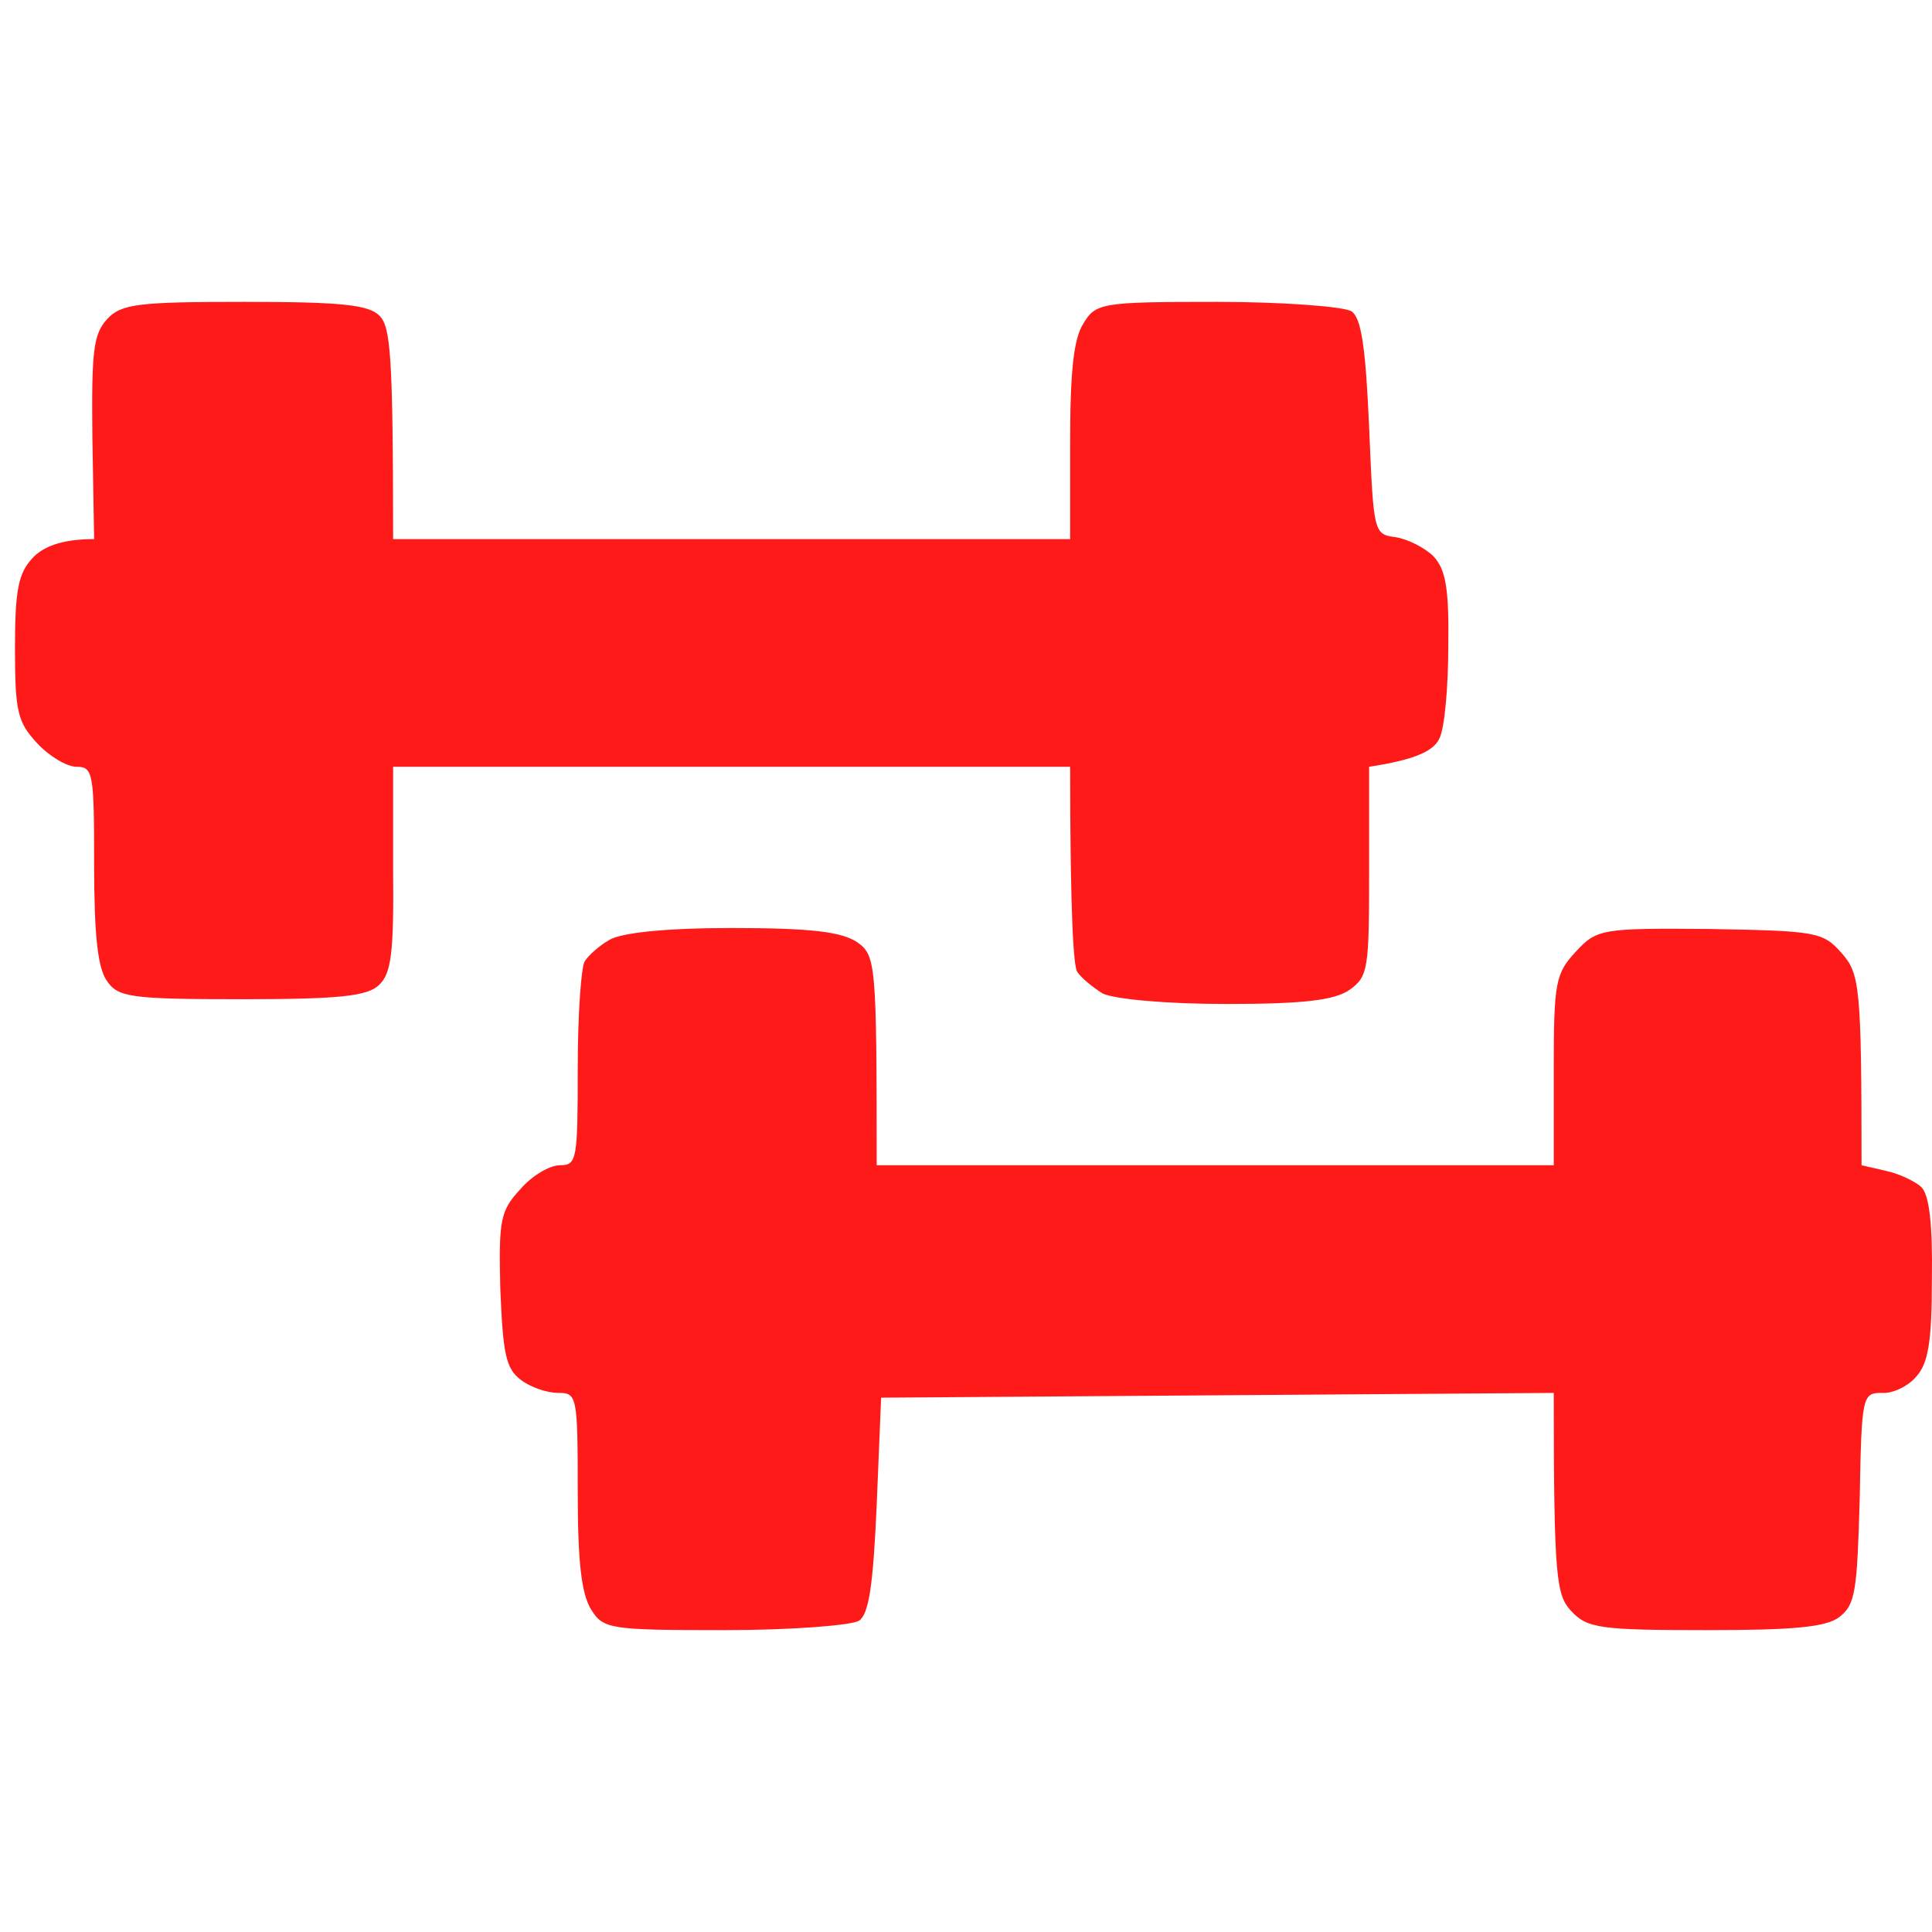
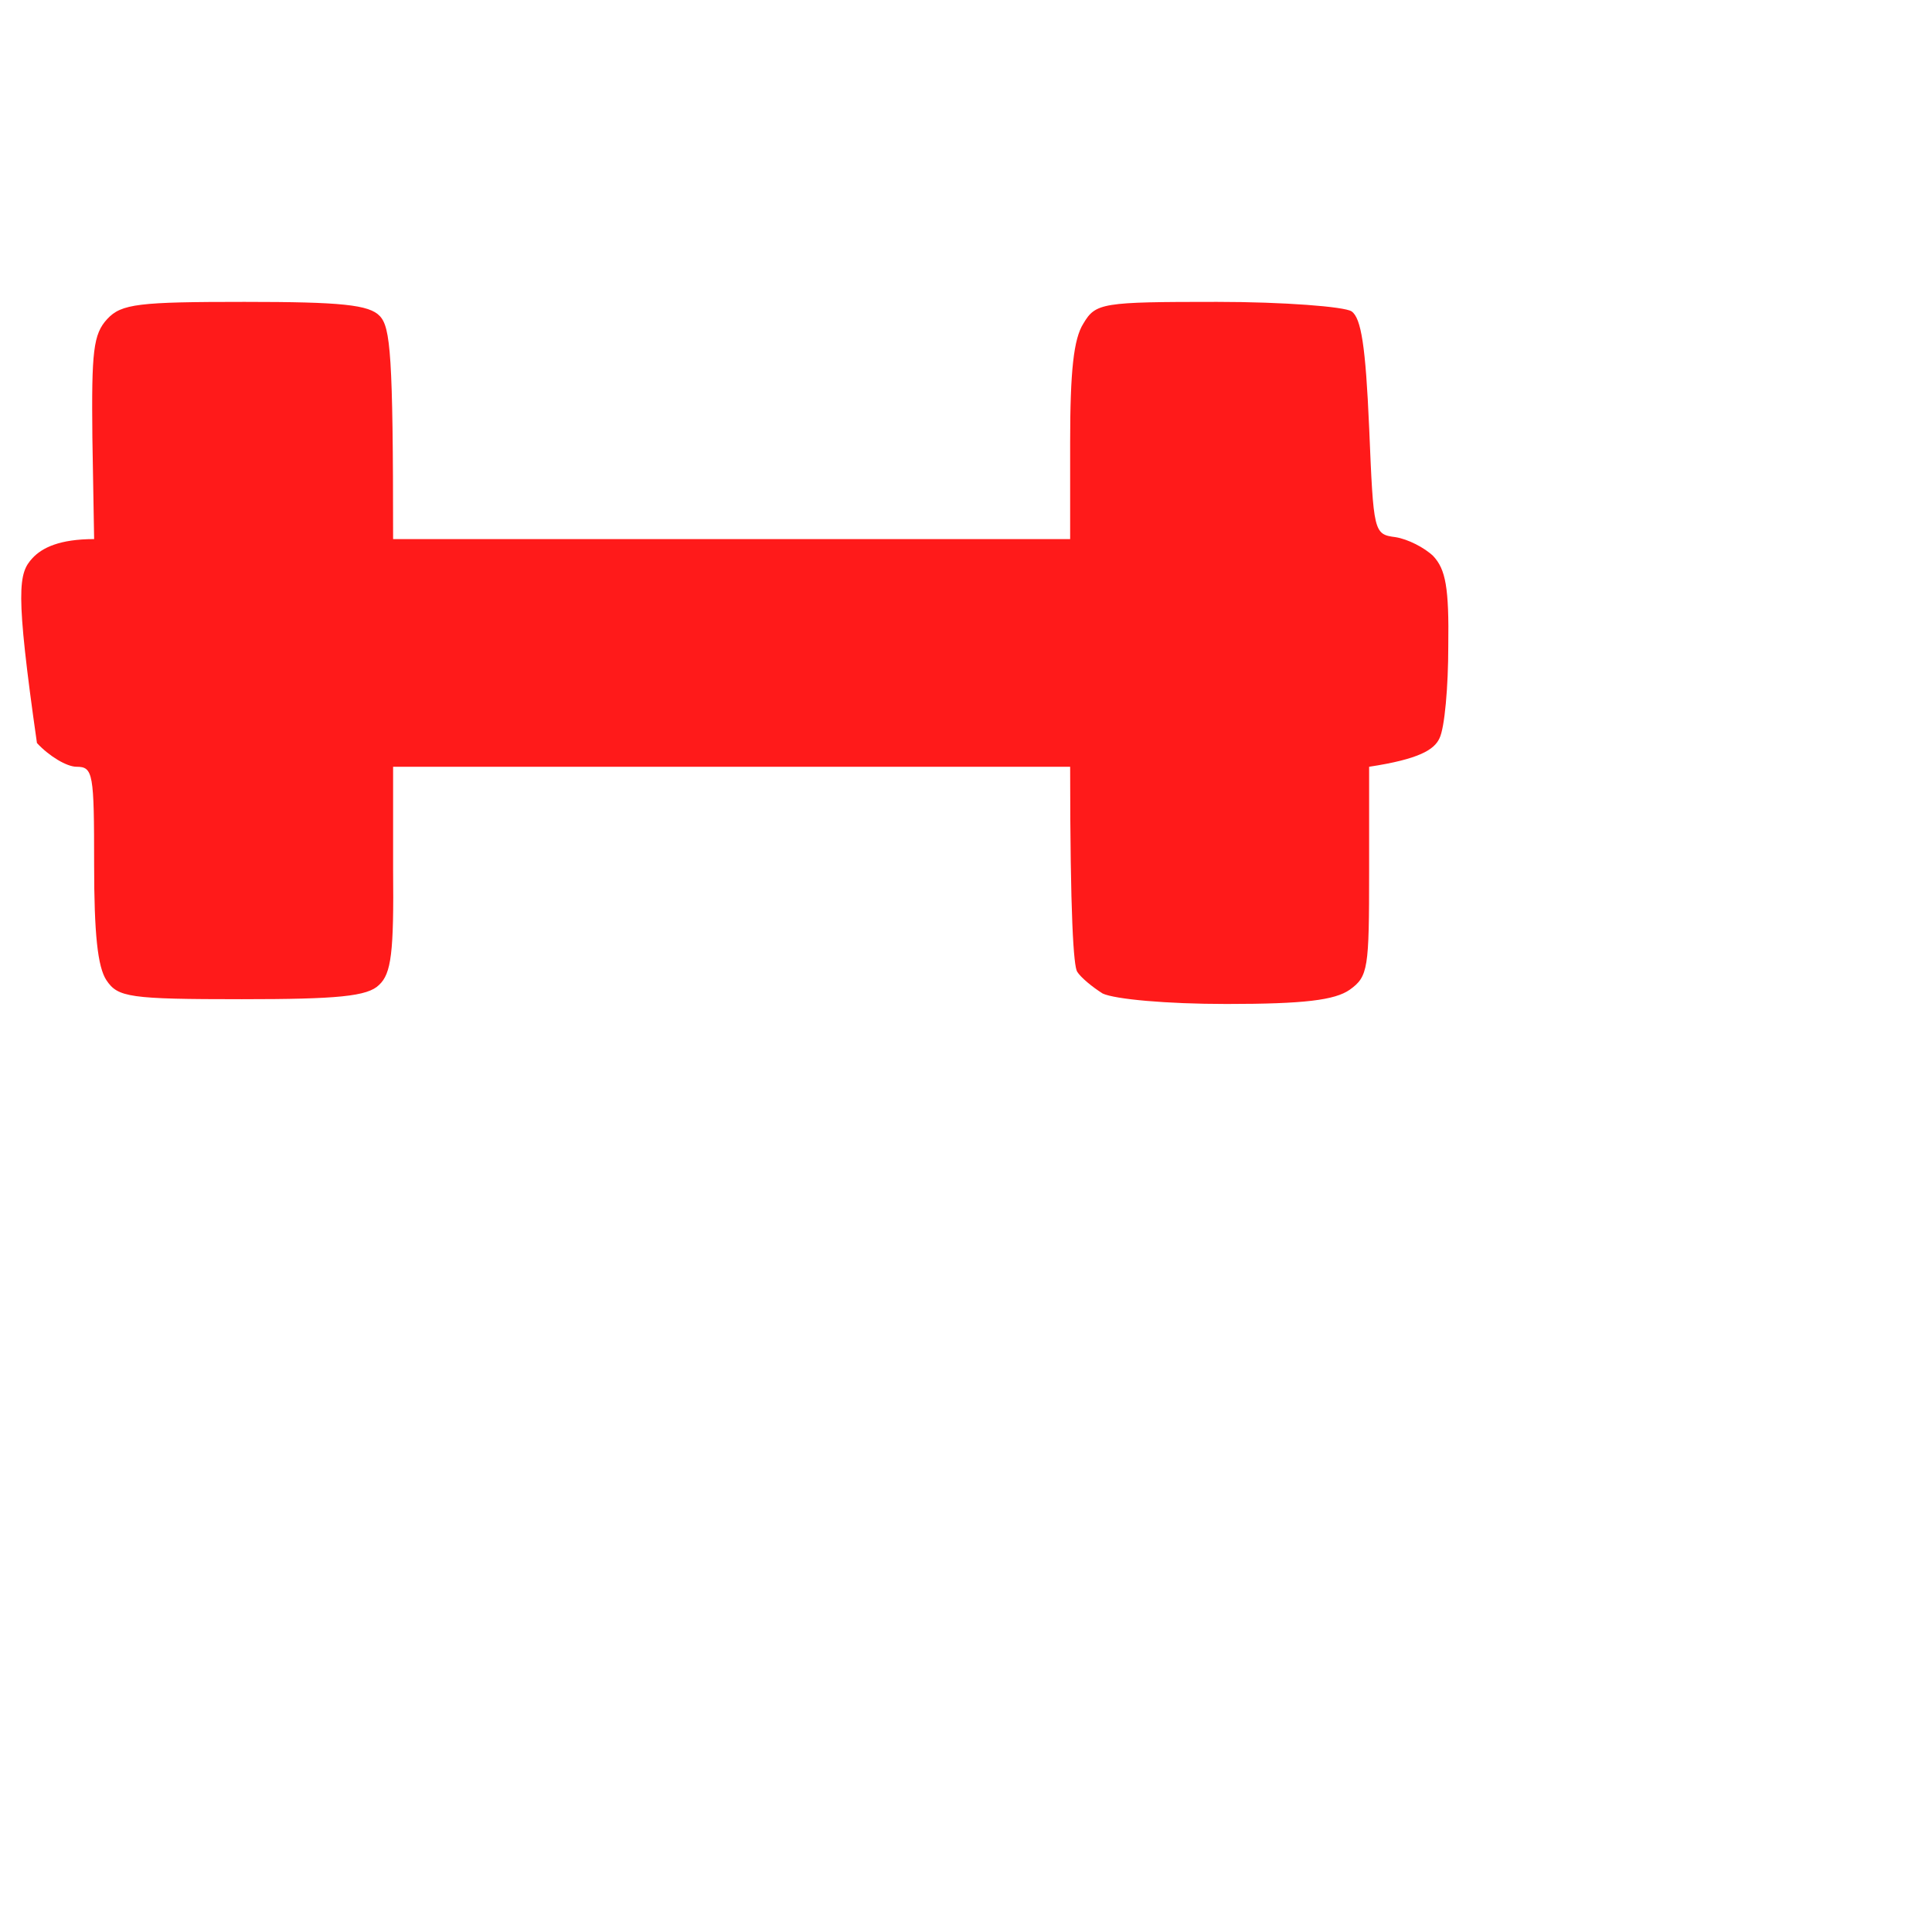
<svg xmlns="http://www.w3.org/2000/svg" width="32" height="32" viewBox="0 0 32 32" fill="none">
-   <path d="M1.53 7.247C1.515 5.817 1.544 5.534 1.777 5.283C2.01 5.031 2.302 5 4.049 5C5.651 5 6.117 5.047 6.292 5.236C6.467 5.424 6.511 5.88 6.511 8.929H17.725V7.326C17.725 6.147 17.783 5.613 17.943 5.361C18.147 5.016 18.249 5 20.157 5C21.264 5 22.269 5.079 22.386 5.157C22.546 5.267 22.619 5.739 22.677 7.074L22.678 7.093C22.75 8.819 22.751 8.85 23.114 8.897C23.318 8.929 23.594 9.07 23.74 9.211C23.944 9.431 24.002 9.73 23.988 10.704C23.988 11.364 23.929 12.056 23.842 12.229C23.755 12.417 23.507 12.574 22.677 12.7V14.429C22.677 16.047 22.662 16.173 22.356 16.393C22.109 16.566 21.599 16.629 20.317 16.629C19.312 16.629 18.468 16.55 18.264 16.456C18.089 16.346 17.9 16.189 17.841 16.094C17.783 16 17.725 15.199 17.725 12.7H6.511V14.397C6.525 15.78 6.481 16.126 6.278 16.314C6.088 16.503 5.593 16.55 4.006 16.55C2.141 16.55 1.952 16.519 1.763 16.236C1.617 16.016 1.559 15.466 1.559 14.319C1.559 12.81 1.544 12.7 1.268 12.7C1.107 12.7 0.816 12.527 0.612 12.307C0.292 11.961 0.248 11.789 0.248 10.736C0.248 9.761 0.306 9.494 0.539 9.243C0.7 9.07 0.991 8.929 1.559 8.929L1.53 7.247Z" fill="#FF1A1A" />
-   <path d="M9.686 15.921C9.744 15.827 9.919 15.67 10.079 15.576C10.268 15.45 11.011 15.371 12.118 15.371C13.443 15.371 13.938 15.434 14.2 15.607C14.506 15.827 14.521 15.953 14.521 19.3H25.735V17.729C25.735 16.267 25.764 16.126 26.099 15.764C26.449 15.387 26.522 15.371 28.328 15.387C30.075 15.419 30.192 15.434 30.498 15.78C30.803 16.126 30.833 16.314 30.833 19.3L31.241 19.394C31.459 19.441 31.721 19.567 31.823 19.661C31.954 19.787 32.012 20.274 31.998 21.186C31.998 22.223 31.939 22.584 31.736 22.804C31.605 22.961 31.342 23.087 31.168 23.071C30.847 23.071 30.833 23.119 30.803 24.816C30.76 26.356 30.731 26.576 30.469 26.78C30.25 26.953 29.697 27 28.255 27C26.507 27 26.289 26.969 26.026 26.686C25.779 26.419 25.735 26.167 25.735 23.071L14.594 23.15L14.521 24.926C14.463 26.261 14.39 26.733 14.23 26.843C14.113 26.921 13.108 27 12.016 27C10.093 27 9.991 26.984 9.788 26.654C9.627 26.387 9.569 25.853 9.569 24.69C9.569 23.119 9.555 23.071 9.249 23.071C9.059 23.071 8.783 22.977 8.622 22.851C8.375 22.663 8.331 22.411 8.287 21.359C8.258 20.196 8.287 20.054 8.622 19.693C8.812 19.473 9.103 19.3 9.278 19.3C9.555 19.3 9.569 19.206 9.569 17.697C9.569 16.801 9.627 16 9.686 15.921Z" fill="#FF1A1A" />
+   <path d="M1.53 7.247C1.515 5.817 1.544 5.534 1.777 5.283C2.01 5.031 2.302 5 4.049 5C5.651 5 6.117 5.047 6.292 5.236C6.467 5.424 6.511 5.88 6.511 8.929H17.725V7.326C17.725 6.147 17.783 5.613 17.943 5.361C18.147 5.016 18.249 5 20.157 5C21.264 5 22.269 5.079 22.386 5.157C22.546 5.267 22.619 5.739 22.677 7.074L22.678 7.093C22.75 8.819 22.751 8.85 23.114 8.897C23.318 8.929 23.594 9.07 23.74 9.211C23.944 9.431 24.002 9.73 23.988 10.704C23.988 11.364 23.929 12.056 23.842 12.229C23.755 12.417 23.507 12.574 22.677 12.7V14.429C22.677 16.047 22.662 16.173 22.356 16.393C22.109 16.566 21.599 16.629 20.317 16.629C19.312 16.629 18.468 16.55 18.264 16.456C18.089 16.346 17.9 16.189 17.841 16.094C17.783 16 17.725 15.199 17.725 12.7H6.511V14.397C6.525 15.78 6.481 16.126 6.278 16.314C6.088 16.503 5.593 16.55 4.006 16.55C2.141 16.55 1.952 16.519 1.763 16.236C1.617 16.016 1.559 15.466 1.559 14.319C1.559 12.81 1.544 12.7 1.268 12.7C1.107 12.7 0.816 12.527 0.612 12.307C0.248 9.761 0.306 9.494 0.539 9.243C0.7 9.07 0.991 8.929 1.559 8.929L1.53 7.247Z" fill="#FF1A1A" />
</svg>